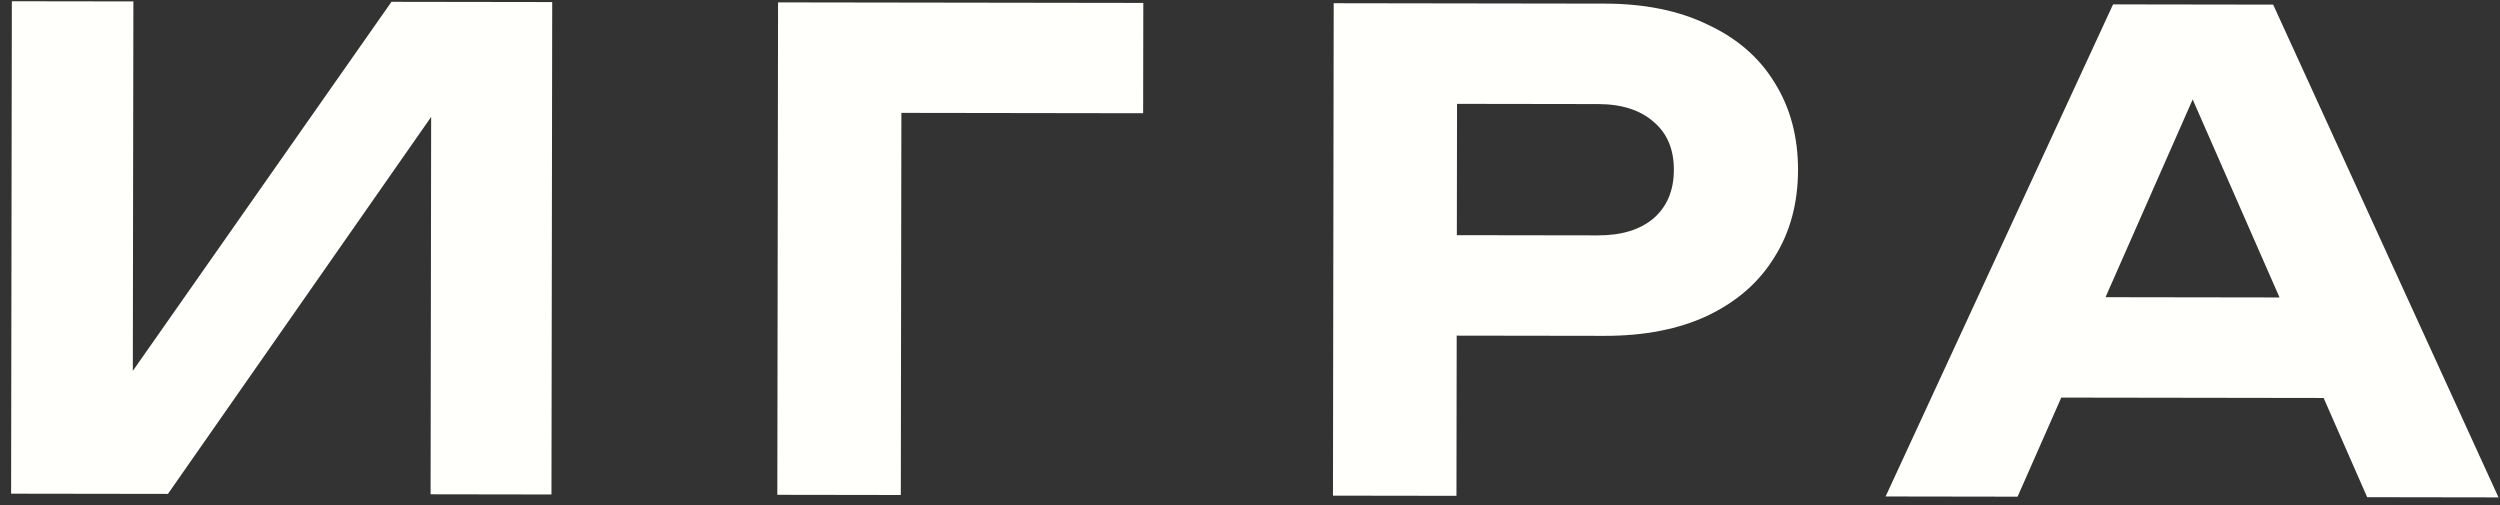
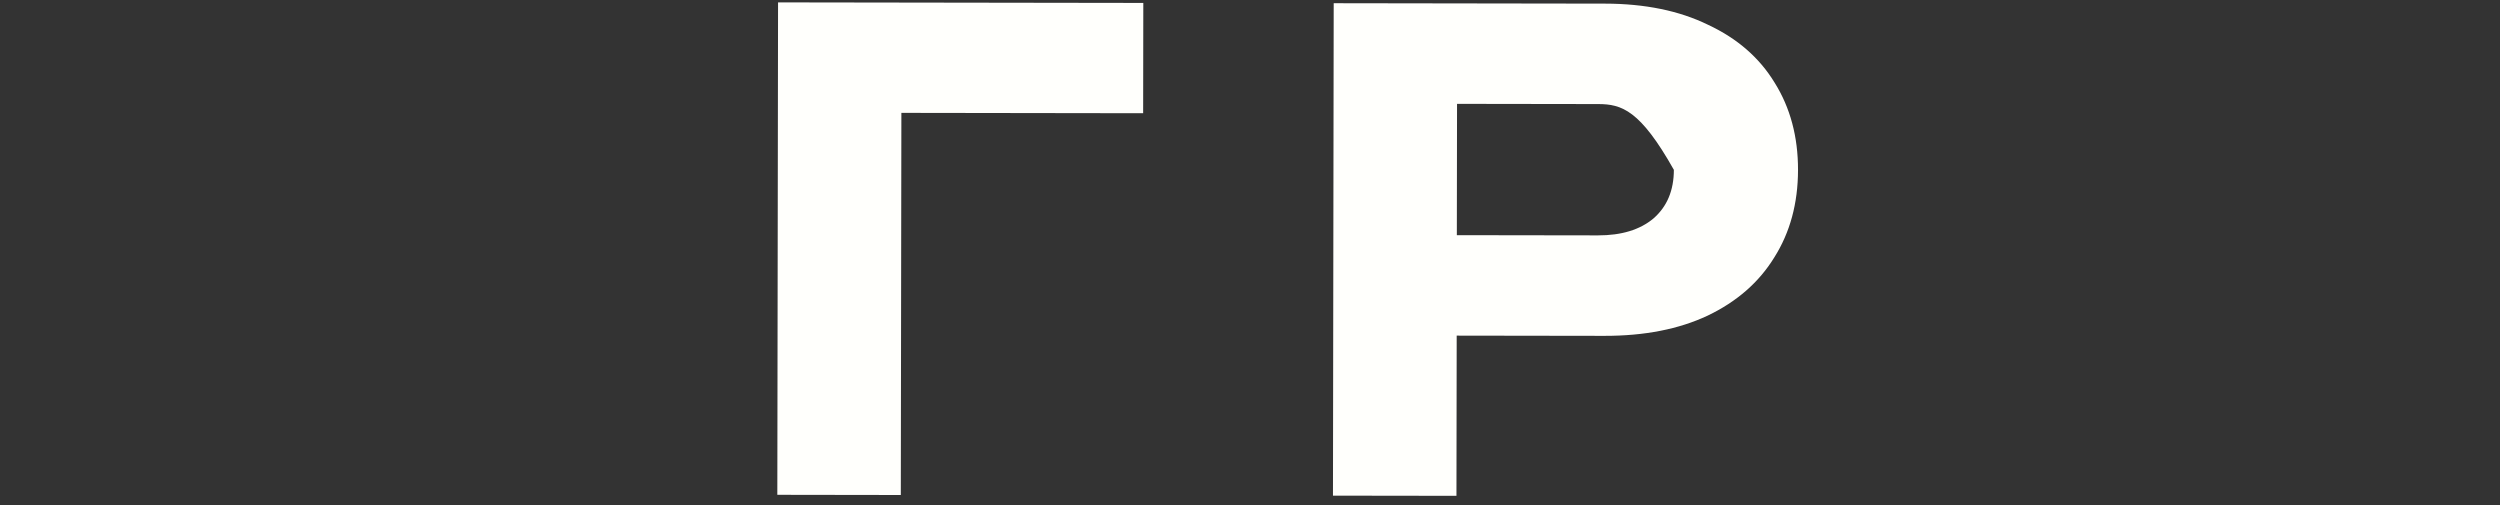
<svg xmlns="http://www.w3.org/2000/svg" width="198" height="40" viewBox="0 0 198 40" fill="none">
  <rect x="0" y="0" width="198" height="40" fill="#333333" stroke="none" />
-   <path d="M160.012 31.484L160.024 23.528L186.83 23.568L186.818 31.524L160.012 31.484ZM180.034 0.366L197.881 39.393L187.479 39.377L172.162 4.462L175.163 4.467L159.793 39.336L149.34 39.32L167.355 0.347L180.034 0.366Z" fill="#FFFFFC" />
-   <path d="M127.105 0.287C130.279 0.292 133.003 0.85 135.278 1.963C137.588 3.041 139.346 4.569 140.55 6.547C141.789 8.525 142.407 10.831 142.403 13.466C142.399 16.101 141.774 18.405 140.529 20.379C139.319 22.353 137.557 23.893 135.244 24.999C132.966 26.07 130.239 26.604 127.065 26.599L110.092 26.574L110.104 18.618L126.56 18.642C128.423 18.645 129.89 18.197 130.96 17.297C132.031 16.362 132.568 15.081 132.57 13.451C132.573 11.822 132.04 10.556 130.972 9.653C129.904 8.715 128.438 8.245 126.575 8.242L110.999 8.219L115.404 3.649L115.351 39.269L105.571 39.255L105.629 0.255L127.105 0.287Z" fill="#FFFFFC" />
+   <path d="M127.105 0.287C130.279 0.292 133.003 0.85 135.278 1.963C137.588 3.041 139.346 4.569 140.55 6.547C141.789 8.525 142.407 10.831 142.403 13.466C142.399 16.101 141.774 18.405 140.529 20.379C139.319 22.353 137.557 23.893 135.244 24.999C132.966 26.07 130.239 26.604 127.065 26.599L110.092 26.574L110.104 18.618L126.56 18.642C128.423 18.645 129.89 18.197 130.96 17.297C132.031 16.362 132.568 15.081 132.57 13.451C129.904 8.715 128.438 8.245 126.575 8.242L110.999 8.219L115.404 3.649L115.351 39.269L105.571 39.255L105.629 0.255L127.105 0.287Z" fill="#FFFFFC" />
  <path d="M90.55 0.232L90.537 8.968L66.991 8.933L71.396 4.52L71.344 39.204L61.564 39.189L61.622 0.189L90.55 0.232Z" fill="#FFFFFC" />
-   <path d="M0.88 39.099L0.938 0.099L10.564 0.113L10.513 34.017L7.668 33.441L31.005 0.144L43.735 0.163L43.676 39.163L34.103 39.148L34.154 4.672L36.948 5.248L13.3 39.117L0.88 39.099Z" fill="#FFFFFC" />
</svg>